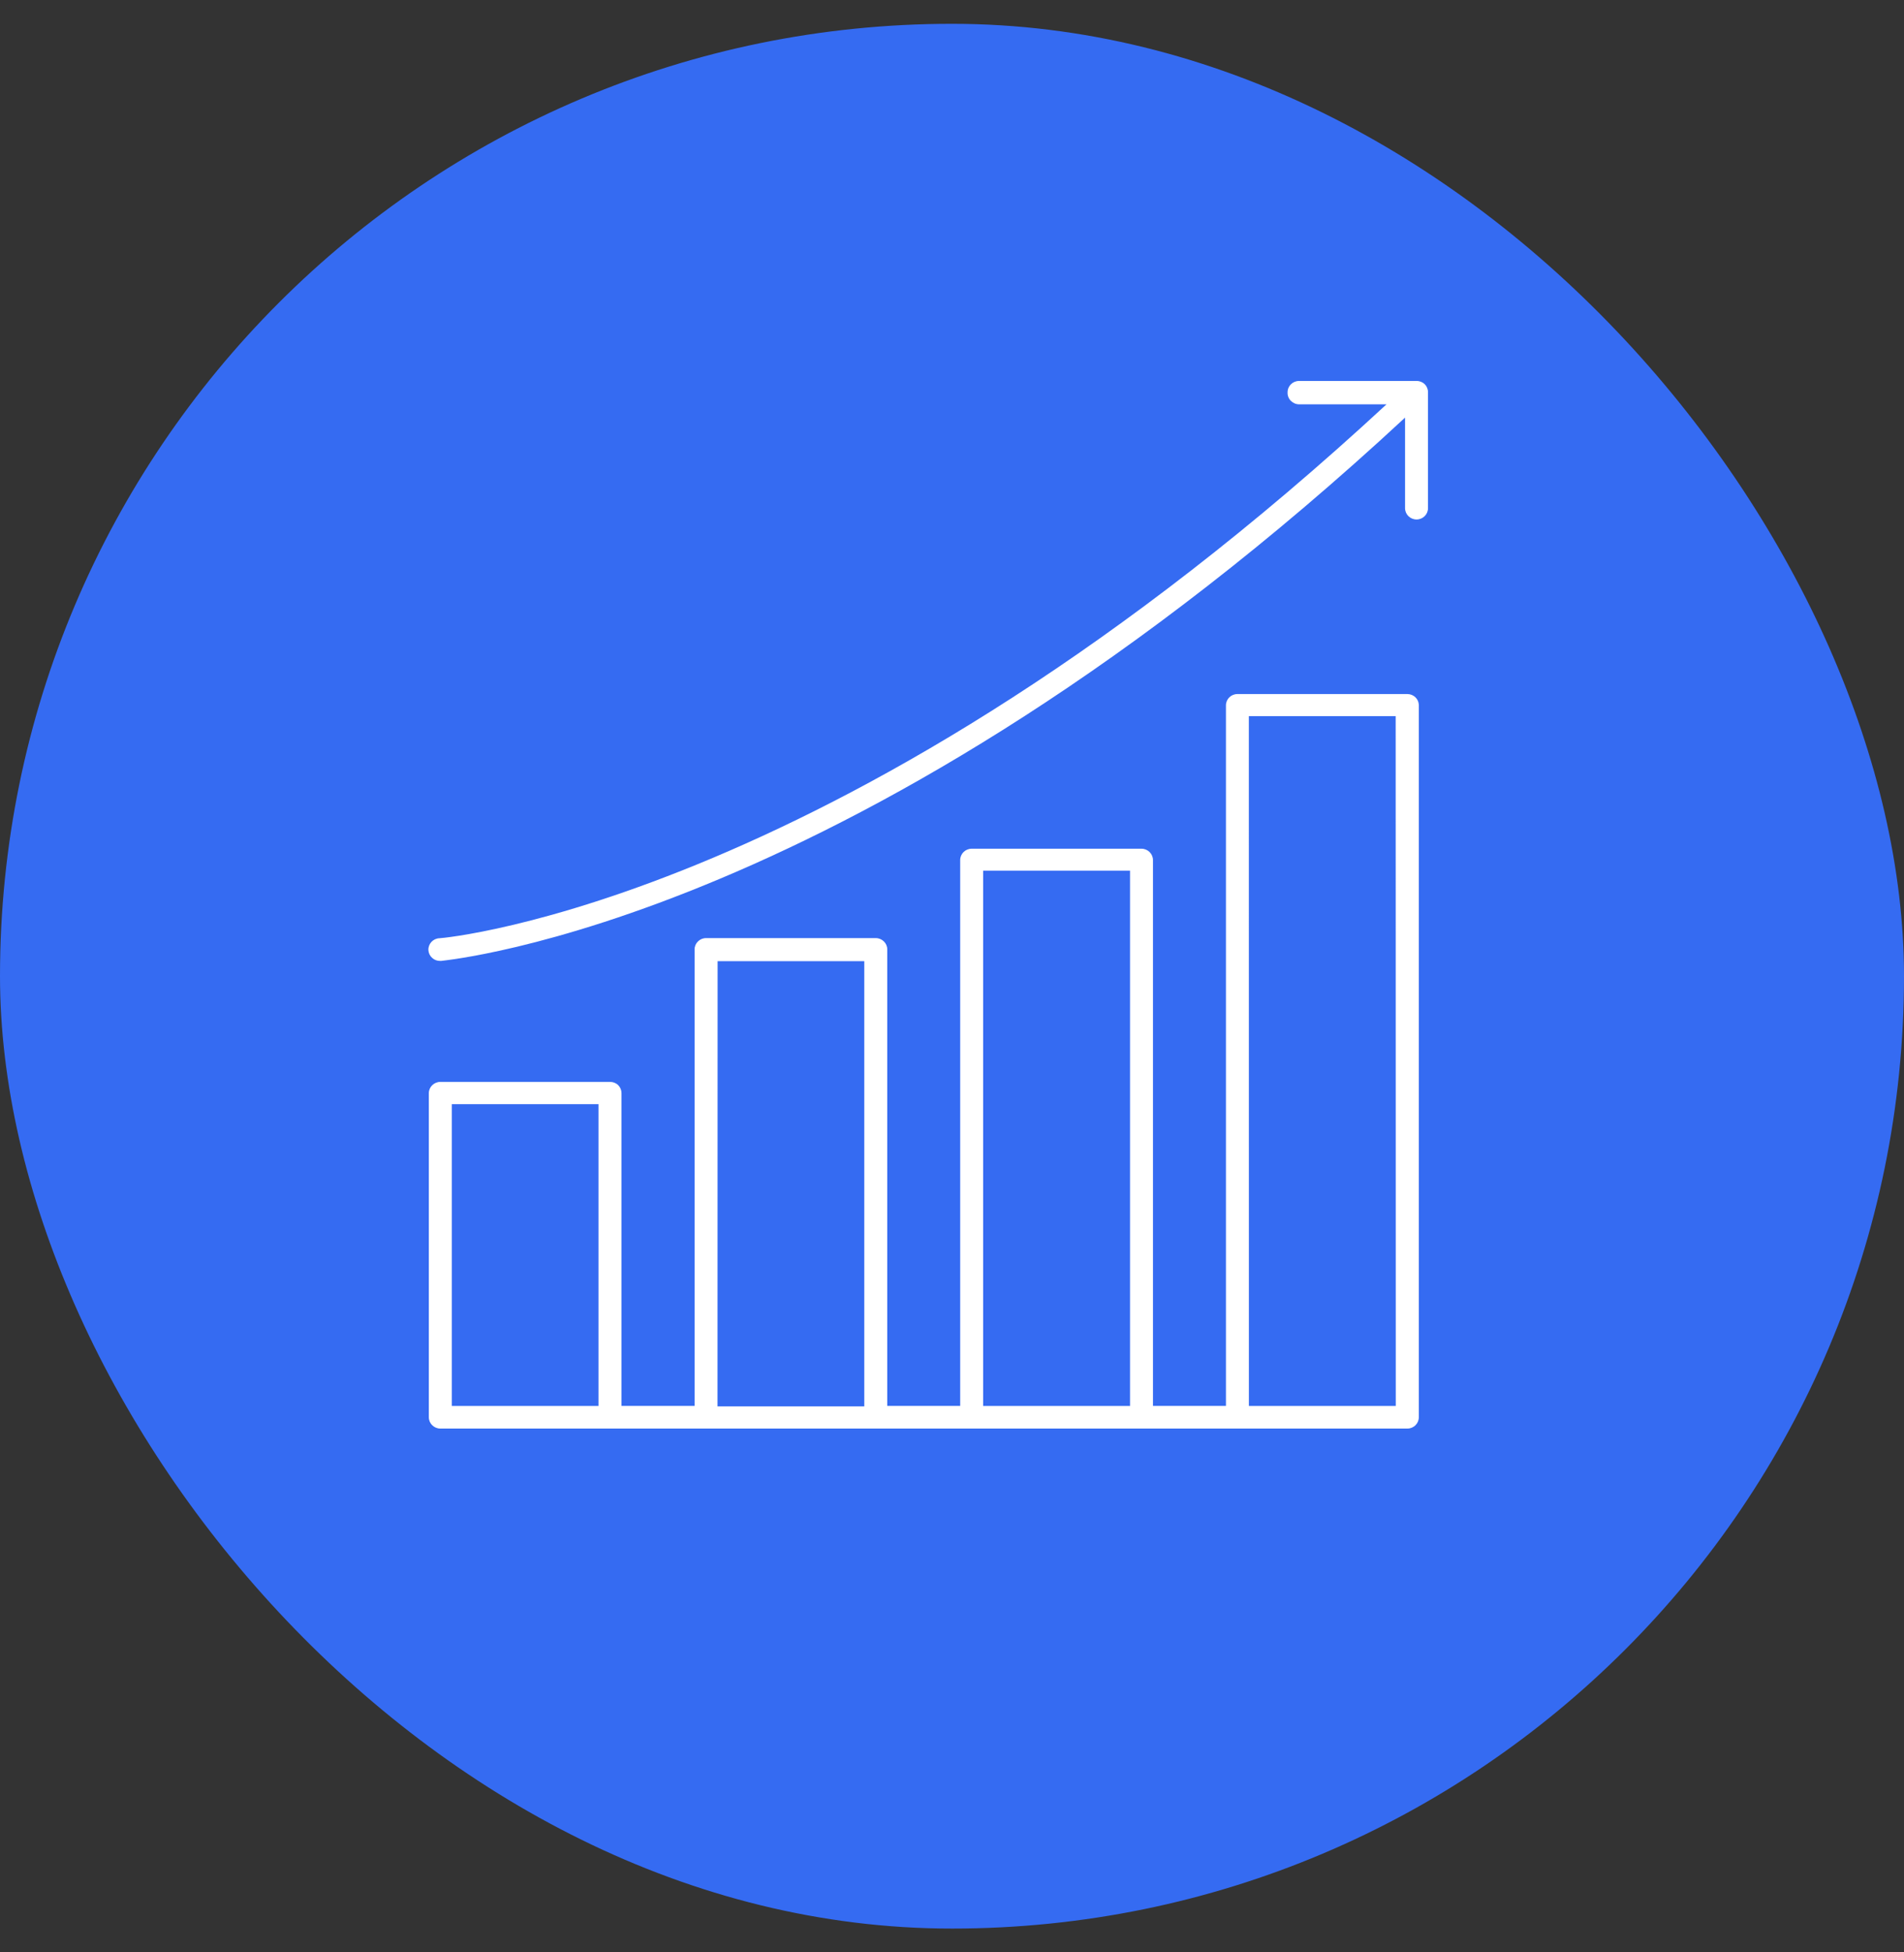
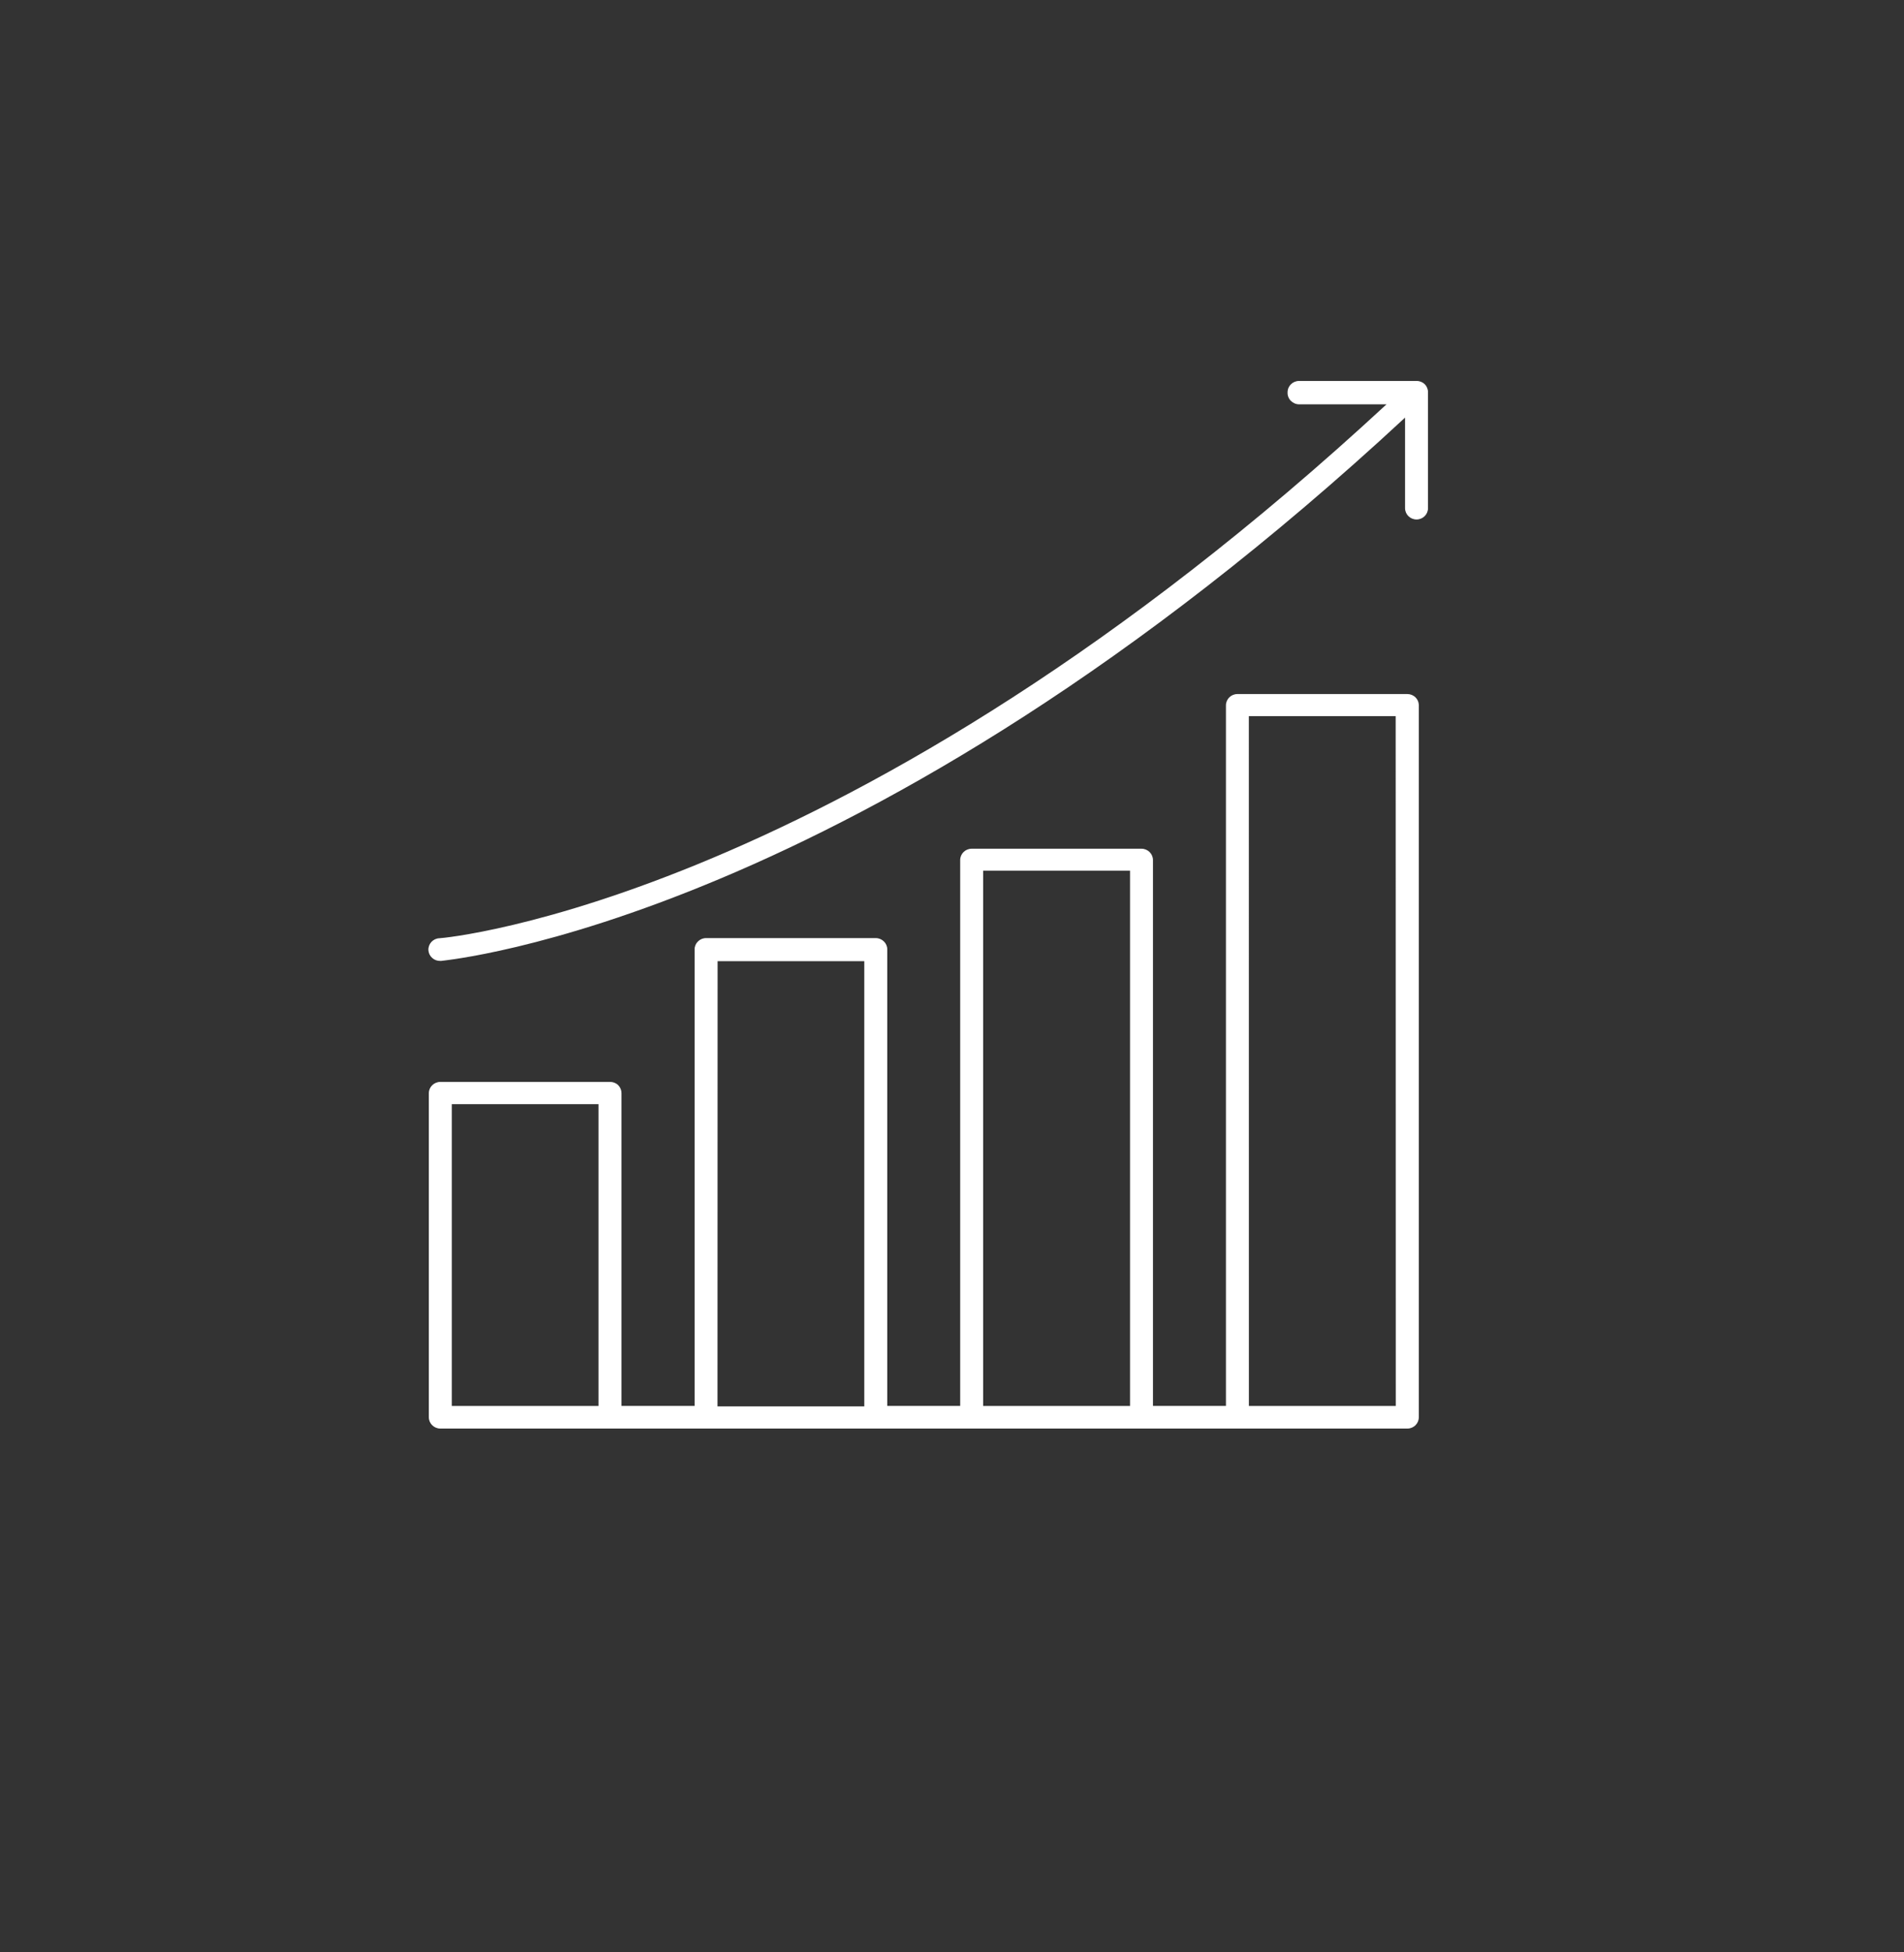
<svg xmlns="http://www.w3.org/2000/svg" width="40" height="41" viewBox="0 0 40 41" fill="none">
  <rect x="0" y="0" width="40" height="41" fill="#333333" stroke="none" />
-   <rect y="0.5" width="40" height="40" rx="20" fill="#356BF2" />
  <path d="M12.816 22.72H9.251C9.118 22.72 9.009 22.827 9.009 22.957V29.762C9.009 29.893 9.118 30 9.251 30H29.566C29.7 30 29.807 29.893 29.807 29.762V14.8C29.801 14.674 29.695 14.575 29.566 14.575H25.996C25.862 14.575 25.755 14.682 25.755 14.813V29.524H24.222V18.061C24.222 17.93 24.113 17.823 23.981 17.823H20.414C20.28 17.823 20.172 17.93 20.172 18.061V29.524H18.64V19.937C18.64 19.807 18.531 19.7 18.398 19.7H14.833C14.701 19.7 14.592 19.807 14.592 19.937V29.524H13.057V22.957C13.057 22.894 13.033 22.834 12.987 22.788C12.941 22.743 12.88 22.72 12.816 22.72L12.816 22.72ZM11.034 29.525H9.492V23.187H12.573V29.525H11.034ZM26.236 15.039H29.321L29.323 29.525H26.237L26.236 15.039ZM20.654 18.284H23.74V29.525H20.654V18.284ZM15.076 20.185H18.157V29.534H15.074L15.076 20.185ZM27.05 8.238C27.05 8.106 27.158 8 27.291 8H29.759C29.824 7.999 29.886 8.024 29.931 8.068C29.976 8.113 30.001 8.174 30 8.238V10.672C30 10.802 29.893 10.909 29.759 10.909C29.626 10.909 29.518 10.802 29.518 10.672V8.77C18.06 19.396 9.357 20.16 9.27 20.179H9.251C9.187 20.181 9.126 20.159 9.079 20.116C9.031 20.073 9.003 20.014 9 19.951C8.995 19.819 9.099 19.708 9.232 19.703C9.318 19.703 17.838 18.937 29.128 8.491H27.291C27.224 8.49 27.162 8.462 27.116 8.415C27.07 8.367 27.046 8.303 27.05 8.238Z" fill="white" />
</svg>